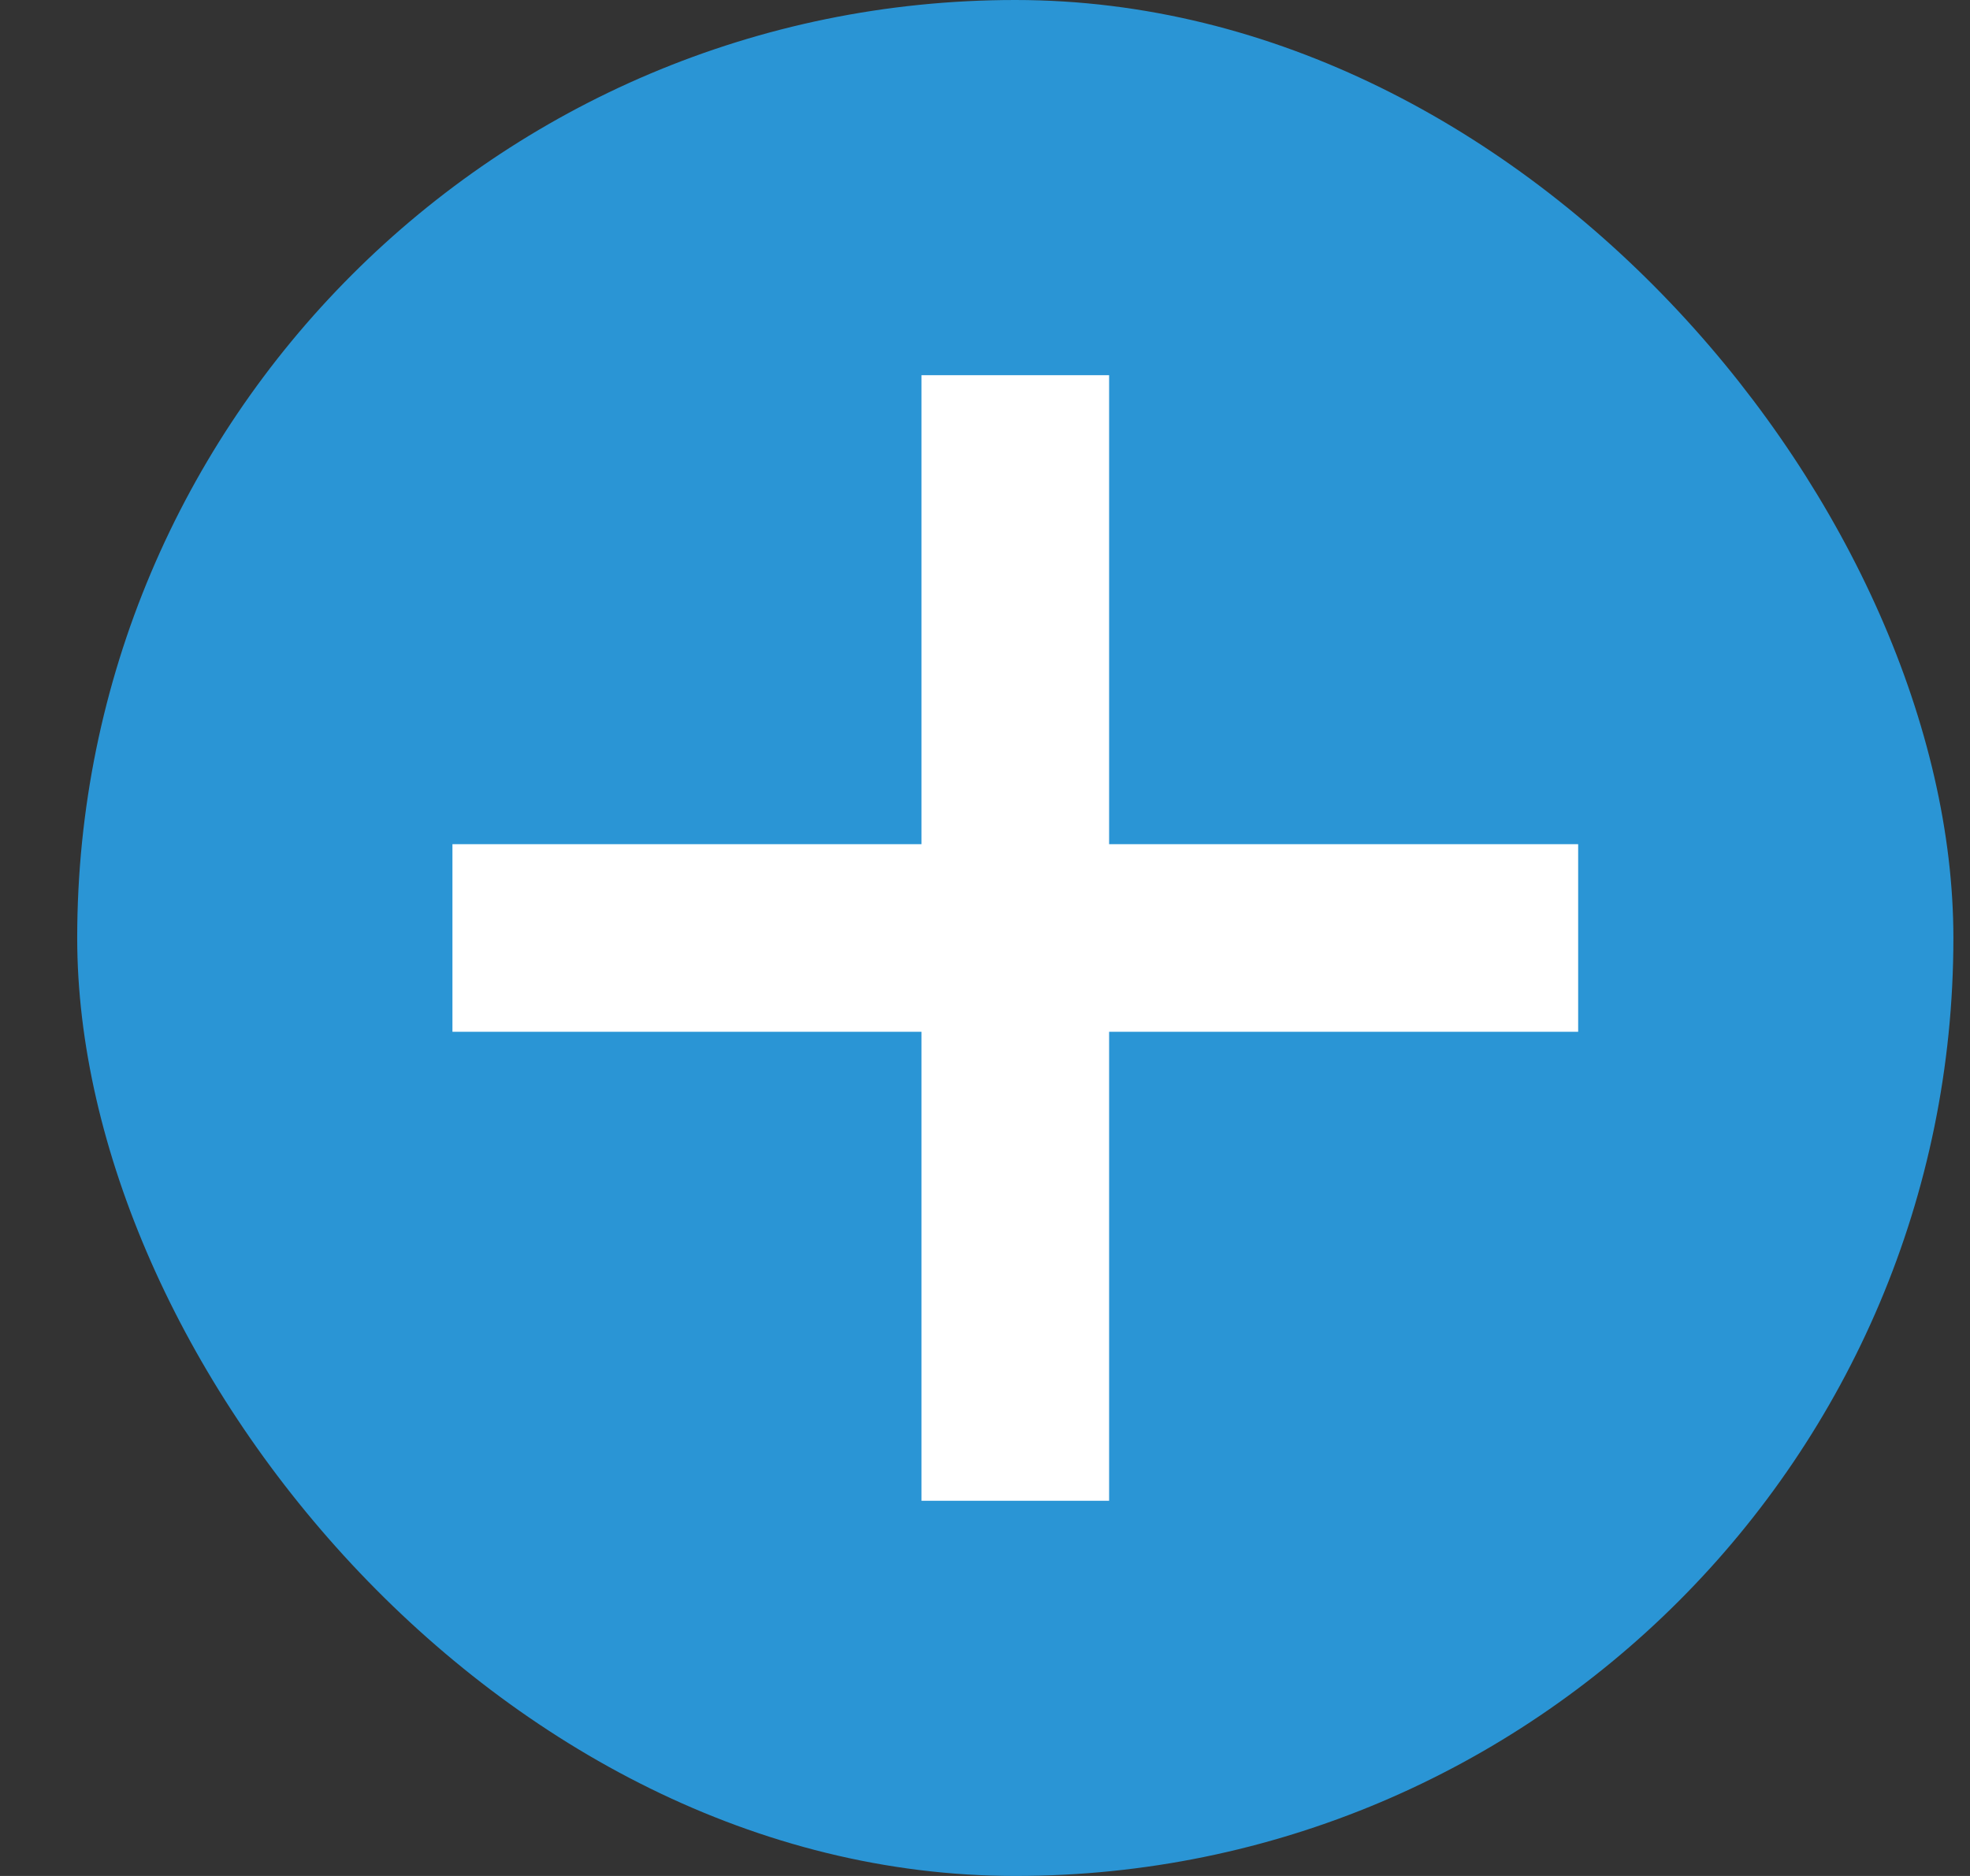
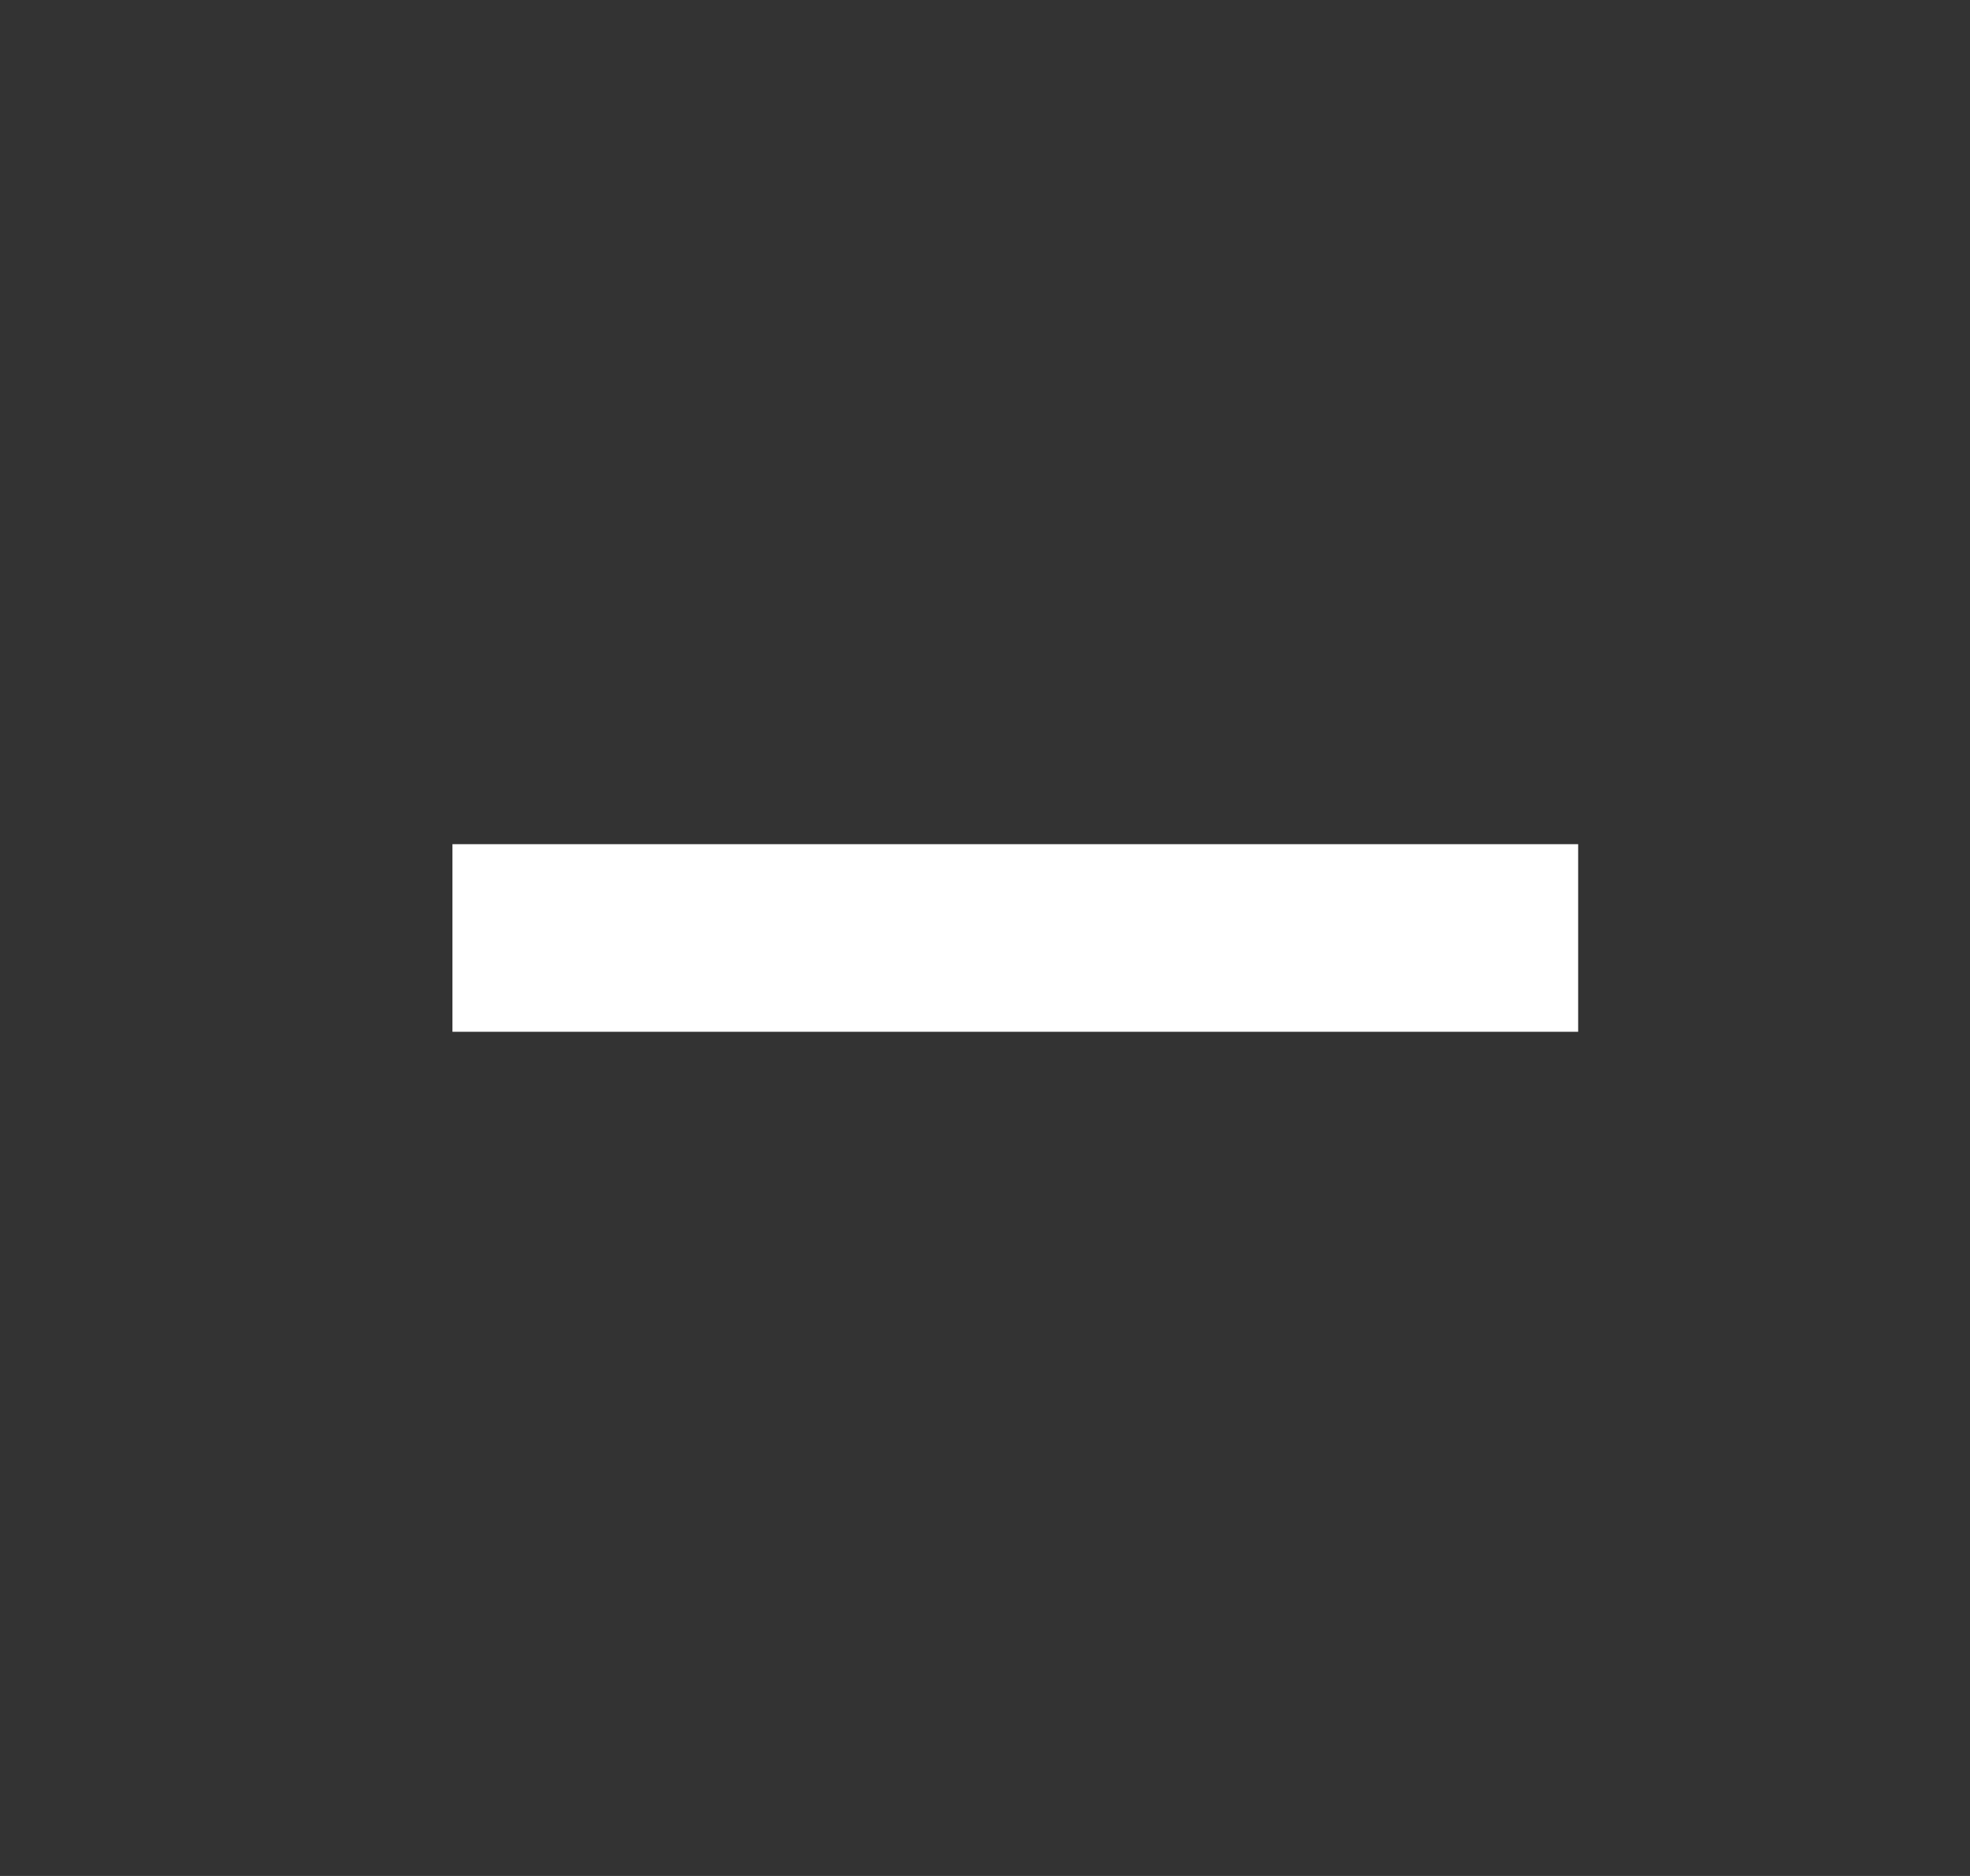
<svg xmlns="http://www.w3.org/2000/svg" width="21" height="20" viewBox="0 0 21 20" fill="none">
  <rect x="0" y="0" width="21" height="20" fill="#333333" stroke="none" />
  <g id="+">
-     <rect id="Rectangle 27" x="0.823" width="20" height="20" rx="10" fill="#2A95D5" />
    <rect id="Rectangle 25" x="4.823" y="9" width="12" height="2" fill="white" />
-     <rect id="Rectangle 26" x="9.823" y="16" width="12" height="2" transform="rotate(-90 9.823 16)" fill="white" />
  </g>
</svg>